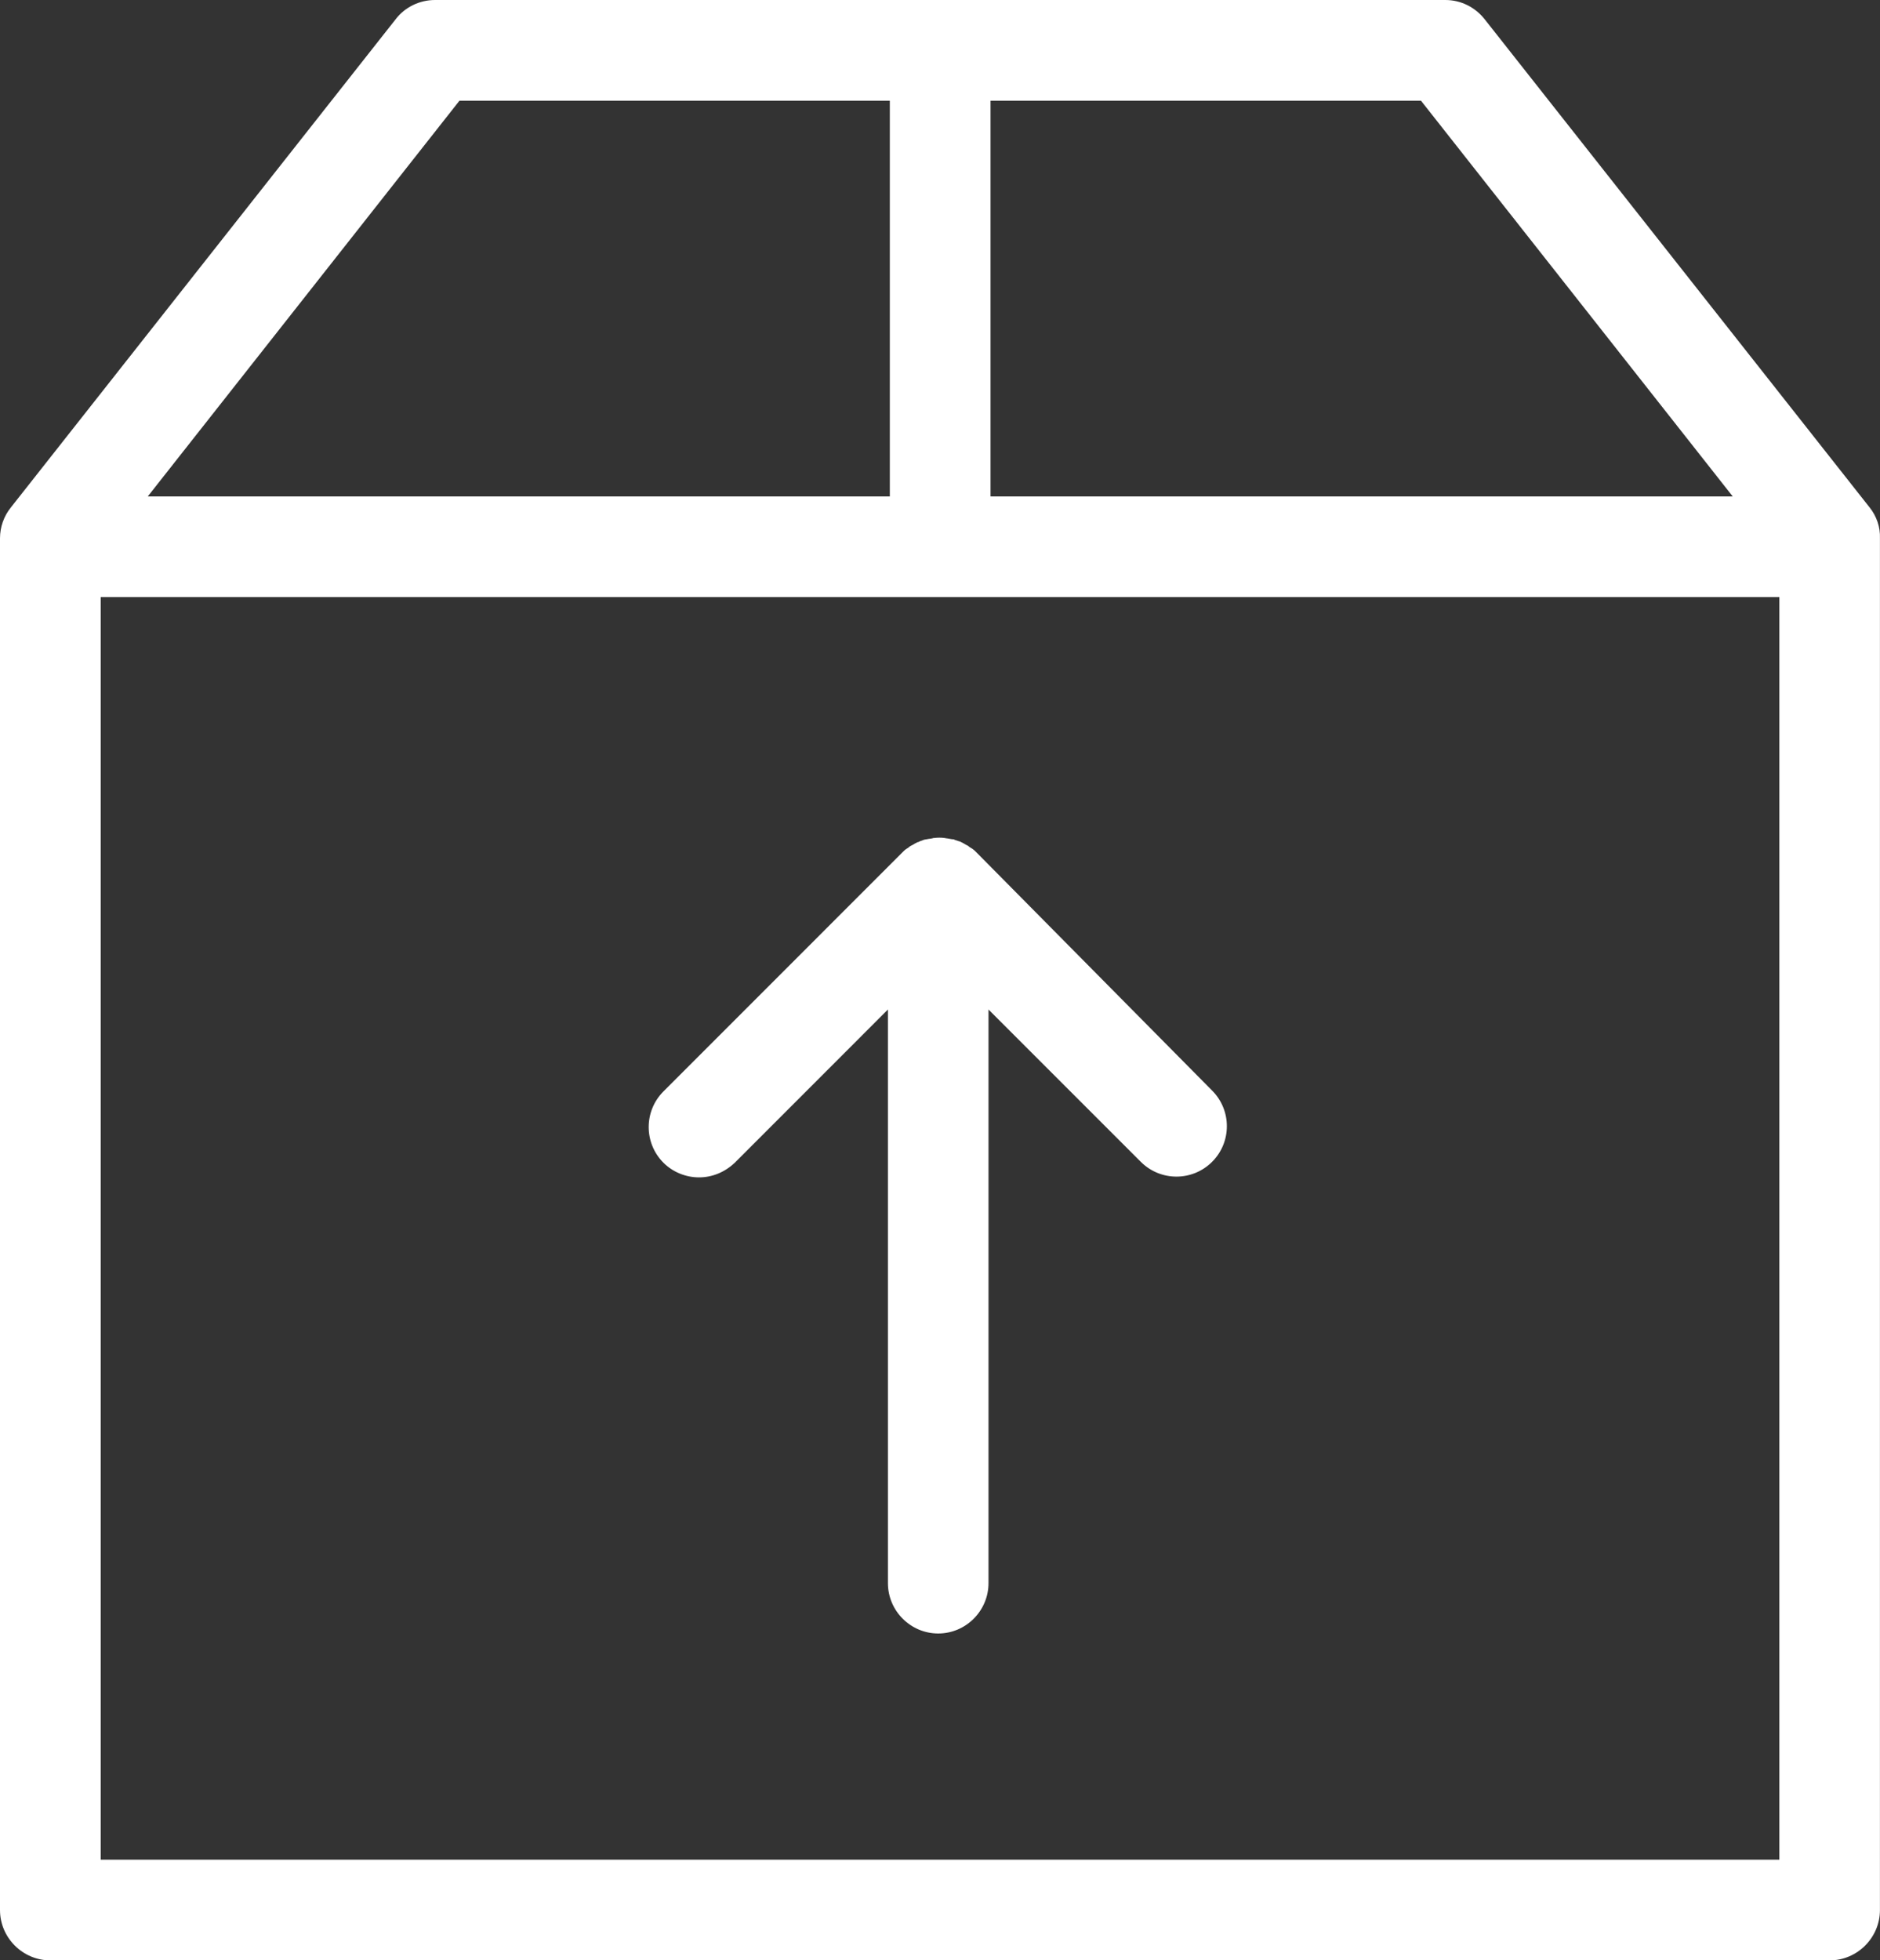
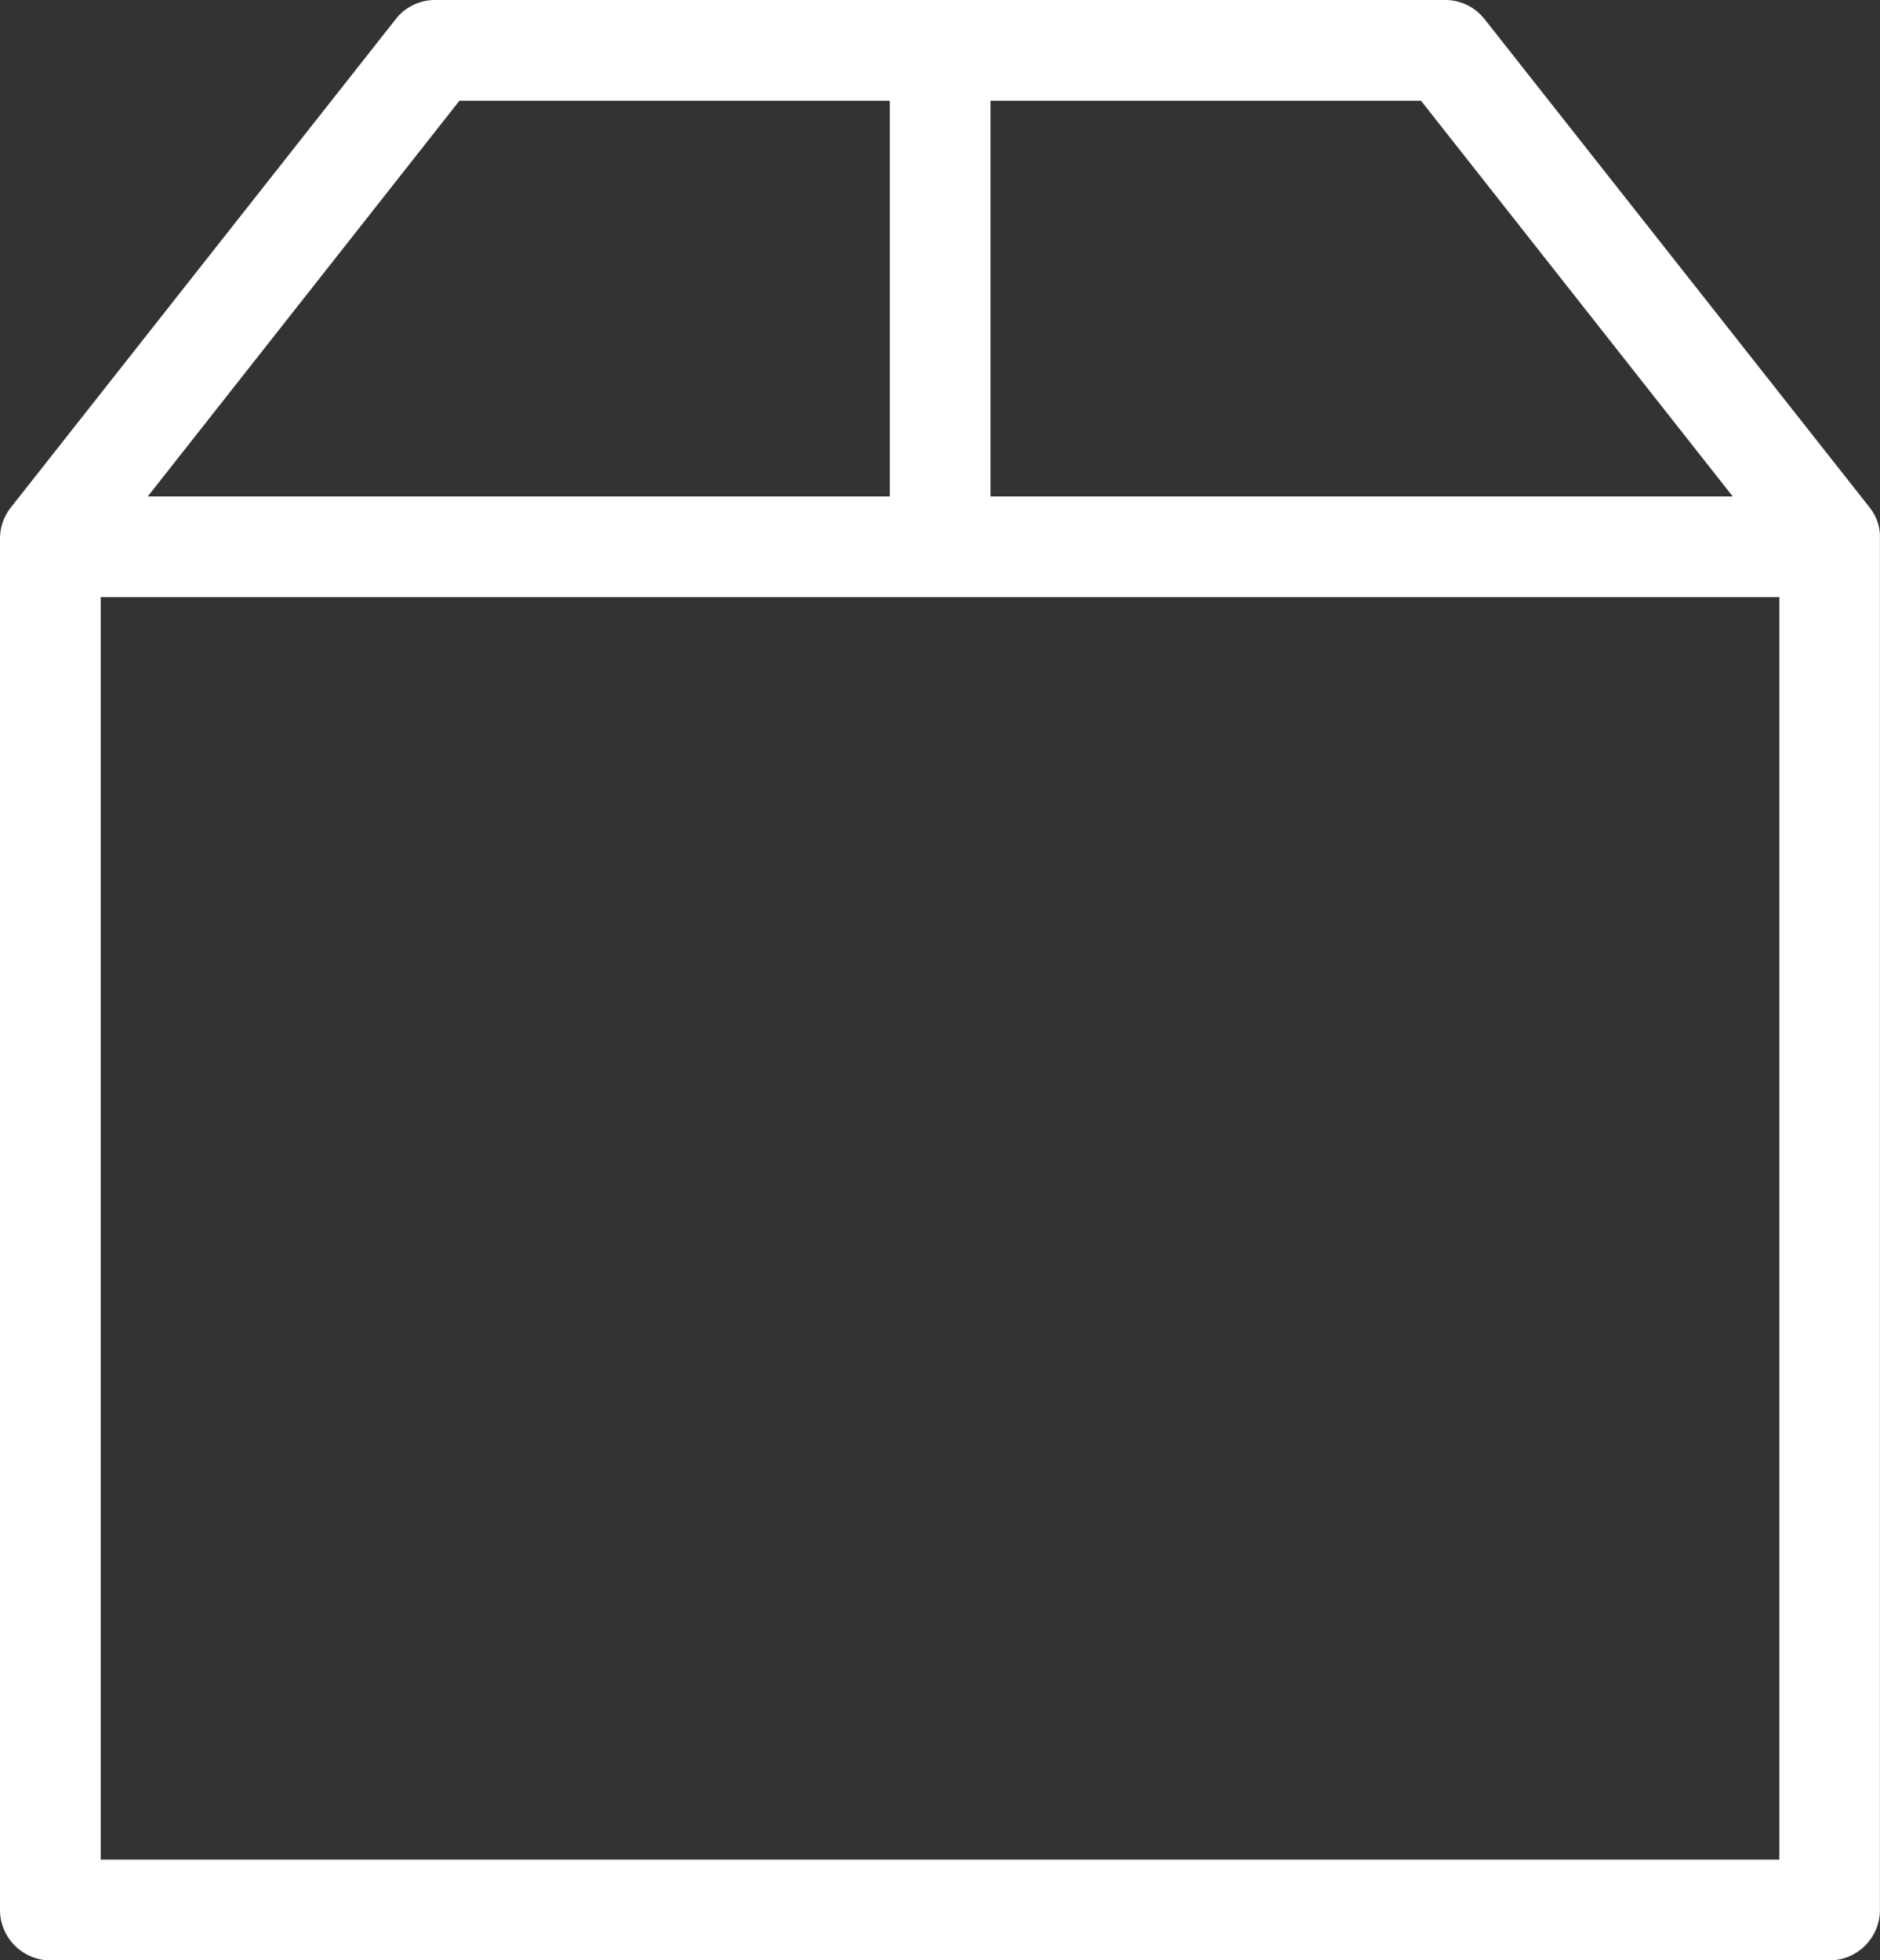
<svg xmlns="http://www.w3.org/2000/svg" version="1.1" id="レイヤー_1" x="0px" y="0px" width="30.354px" height="31.647px" viewBox="0 0 30.354 31.647" enable-background="new 0 0 30.354 31.647" xml:space="preserve">
  <rect x="0" y="0" width="30.354" height="31.647" fill="#333333" stroke="none" />
  <g>
    <path style="fill:#FFFFFF;" d="M30.185,8.19l-6.213-7.878C23.816,0.115,23.587,0,23.336,0H7.024c-0.25,0-0.487,0.115-0.637,0.312L0.177,8.19   C0.062,8.332,0,8.508,0,8.691v22.143c0,0.447,0.366,0.813,0.813,0.813h28.728c0.446,0,0.812-0.366,0.812-0.813V8.691   C30.36,8.508,30.299,8.332,30.185,8.19 M27.976,8.014H15.993V1.626h6.95L27.976,8.014z M7.418,1.626h6.949v6.388H2.386L7.418,1.626   z M1.626,9.639h27.103v20.382H1.626V9.639z" />
-     <path style="fill:#FFFFFF;" d="M15.763,13.758L15.763,13.758c-0.021-0.021-0.041-0.041-0.061-0.054c-0.014-0.007-0.021-0.014-0.034-0.021   c-0.014-0.007-0.021-0.013-0.034-0.026c-0.014-0.006-0.026-0.014-0.04-0.021c-0.015-0.007-0.021-0.014-0.034-0.02l-0.041-0.021   c-0.013-0.006-0.02-0.013-0.033-0.013c-0.014-0.007-0.027-0.007-0.041-0.014c-0.014-0.006-0.027-0.006-0.035-0.013   c-0.012-0.007-0.025-0.007-0.039-0.007s-0.027-0.007-0.041-0.007s-0.027-0.007-0.047-0.007c-0.014,0-0.021-0.006-0.034-0.006   c-0.055-0.007-0.108-0.007-0.163,0c-0.013,0-0.02,0-0.033,0.006c-0.014,0-0.027,0.007-0.048,0.007c-0.014,0-0.027,0.007-0.04,0.007   c-0.014,0-0.027,0.007-0.041,0.007c-0.014,0.007-0.027,0.007-0.034,0.013c-0.014,0.007-0.026,0.007-0.04,0.014   s-0.021,0.013-0.034,0.013l-0.041,0.021c-0.013,0.006-0.02,0.013-0.033,0.02l-0.041,0.021c-0.014,0.007-0.021,0.014-0.034,0.026   c-0.013,0.007-0.02,0.015-0.033,0.021c-0.021,0.013-0.041,0.033-0.055,0.047l-0.007,0.007l-3.86,3.861   c-0.318,0.318-0.318,0.833,0,1.152c0.155,0.154,0.365,0.236,0.574,0.236c0.211,0,0.414-0.082,0.577-0.236l2.473-2.474v9.26   c0,0.447,0.365,0.813,0.812,0.813s0.812-0.366,0.812-0.813v-9.26l2.459,2.459c0.318,0.318,0.833,0.318,1.151,0   c0.318-0.317,0.318-0.833,0-1.151L15.763,13.758z" />
  </g>
</svg>